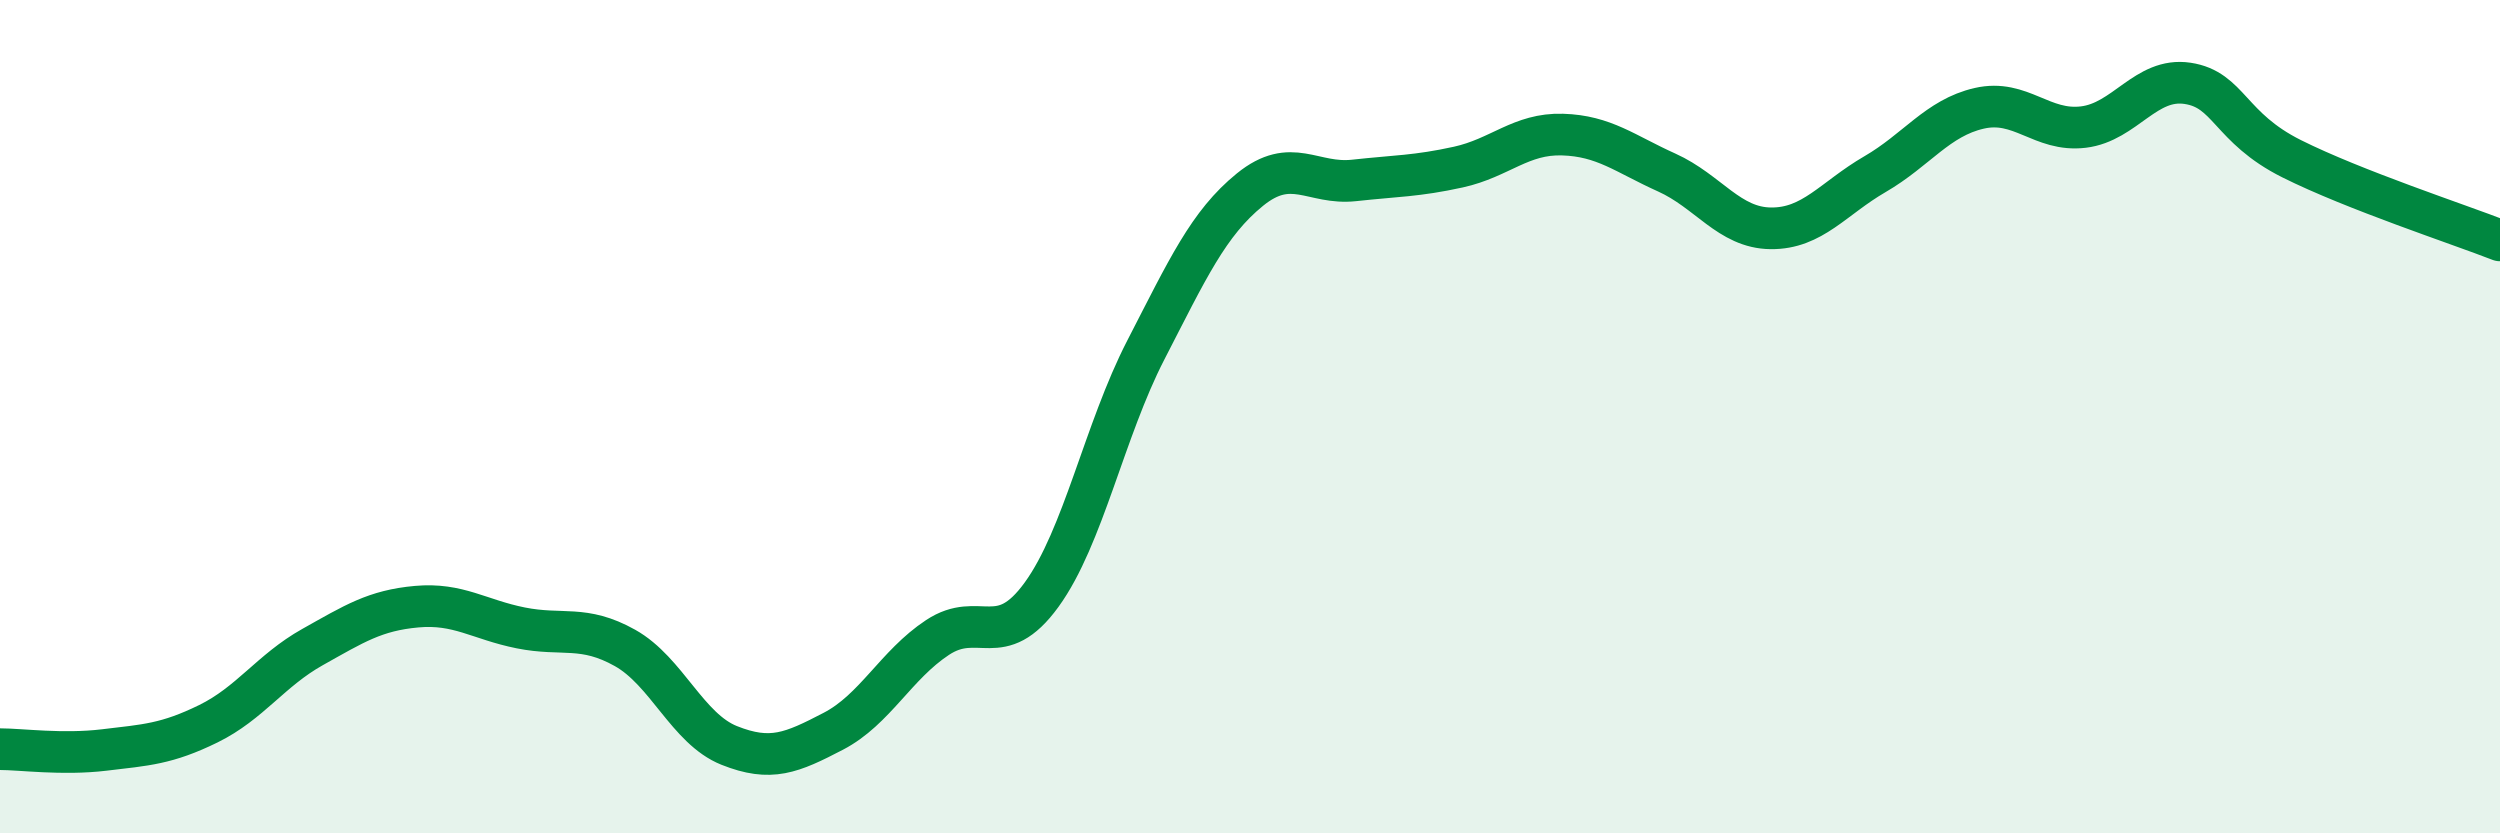
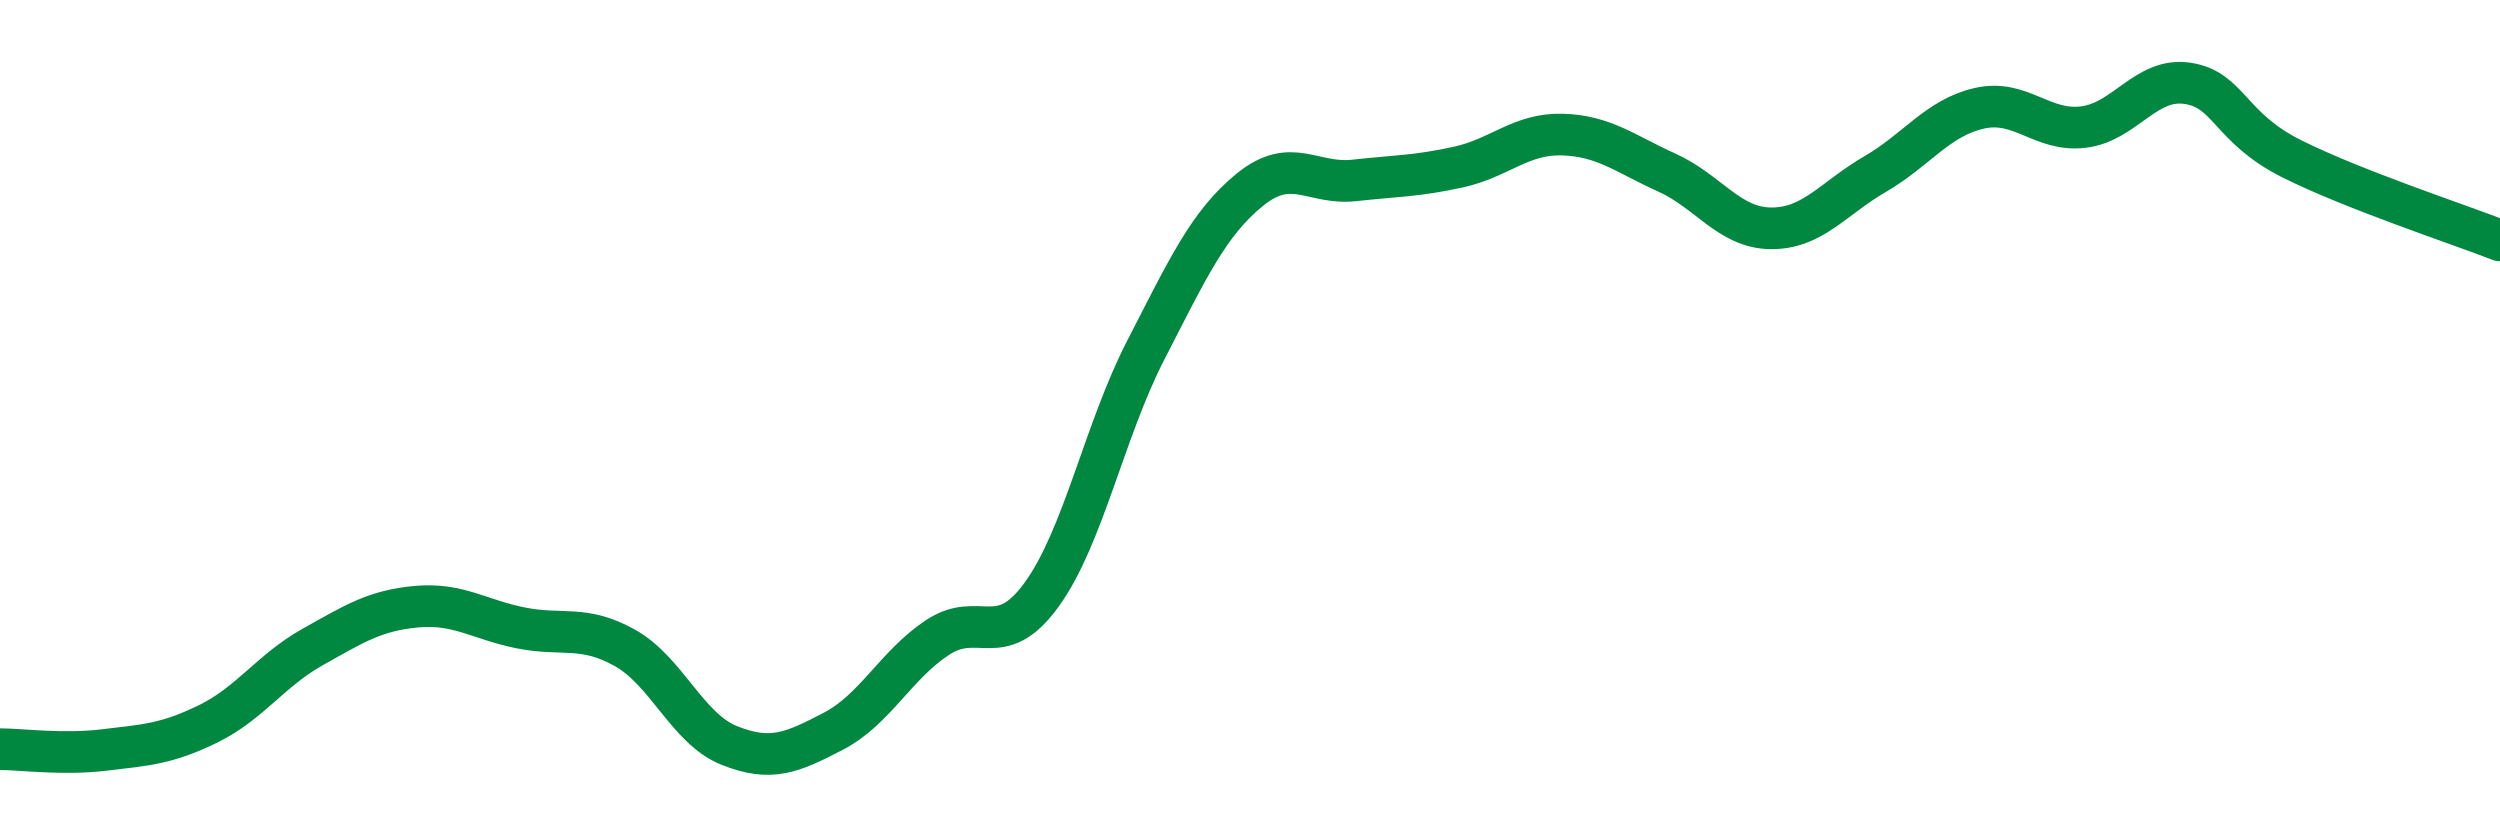
<svg xmlns="http://www.w3.org/2000/svg" width="60" height="20" viewBox="0 0 60 20">
-   <path d="M 0,17.98 C 0.5,17.98 1.5,18.12 2.5,18 C 3.5,17.88 4,17.86 5,17.37 C 6,16.88 6.5,16.09 7.5,15.53 C 8.5,14.97 9,14.65 10,14.56 C 11,14.47 11.5,14.87 12.5,15.07 C 13.5,15.27 14,14.99 15,15.55 C 16,16.11 16.5,17.49 17.5,17.89 C 18.5,18.29 19,18.07 20,17.55 C 21,17.03 21.5,15.96 22.5,15.3 C 23.5,14.64 24,15.65 25,14.27 C 26,12.89 26.5,10.34 27.5,8.4 C 28.5,6.46 29,5.36 30,4.55 C 31,3.74 31.5,4.44 32.5,4.33 C 33.5,4.22 34,4.23 35,4.01 C 36,3.79 36.5,3.2 37.5,3.23 C 38.5,3.26 39,3.69 40,4.14 C 41,4.59 41.5,5.47 42.5,5.48 C 43.5,5.49 44,4.76 45,4.18 C 46,3.6 46.5,2.83 47.5,2.6 C 48.5,2.37 49,3.17 50,3.05 C 51,2.93 51.5,1.85 52.5,2 C 53.5,2.15 53.5,3.06 55,3.81 C 56.5,4.56 59,5.38 60,5.77L60 20L0 20Z" fill="#008740" opacity="0.1" stroke-linecap="round" stroke-linejoin="round" />
  <path d="M 0,17.98 C 0.5,17.98 1.5,18.12 2.5,18 C 3.5,17.88 4,17.86 5,17.37 C 6,16.88 6.5,16.09 7.5,15.53 C 8.5,14.97 9,14.65 10,14.56 C 11,14.47 11.5,14.87 12.5,15.07 C 13.5,15.27 14,14.99 15,15.55 C 16,16.11 16.5,17.49 17.5,17.89 C 18.5,18.29 19,18.07 20,17.55 C 21,17.03 21.5,15.96 22.5,15.3 C 23.5,14.64 24,15.65 25,14.27 C 26,12.89 26.5,10.34 27.5,8.4 C 28.5,6.46 29,5.36 30,4.55 C 31,3.74 31.5,4.44 32.5,4.33 C 33.5,4.22 34,4.23 35,4.01 C 36,3.79 36.5,3.2 37.5,3.23 C 38.5,3.26 39,3.69 40,4.14 C 41,4.59 41.5,5.47 42.5,5.48 C 43.5,5.49 44,4.76 45,4.18 C 46,3.6 46.5,2.83 47.5,2.6 C 48.5,2.37 49,3.17 50,3.05 C 51,2.93 51.5,1.85 52.5,2 C 53.5,2.15 53.5,3.06 55,3.81 C 56.5,4.56 59,5.38 60,5.77" stroke="#008740" stroke-width="1" fill="none" stroke-linecap="round" stroke-linejoin="round" />
</svg>